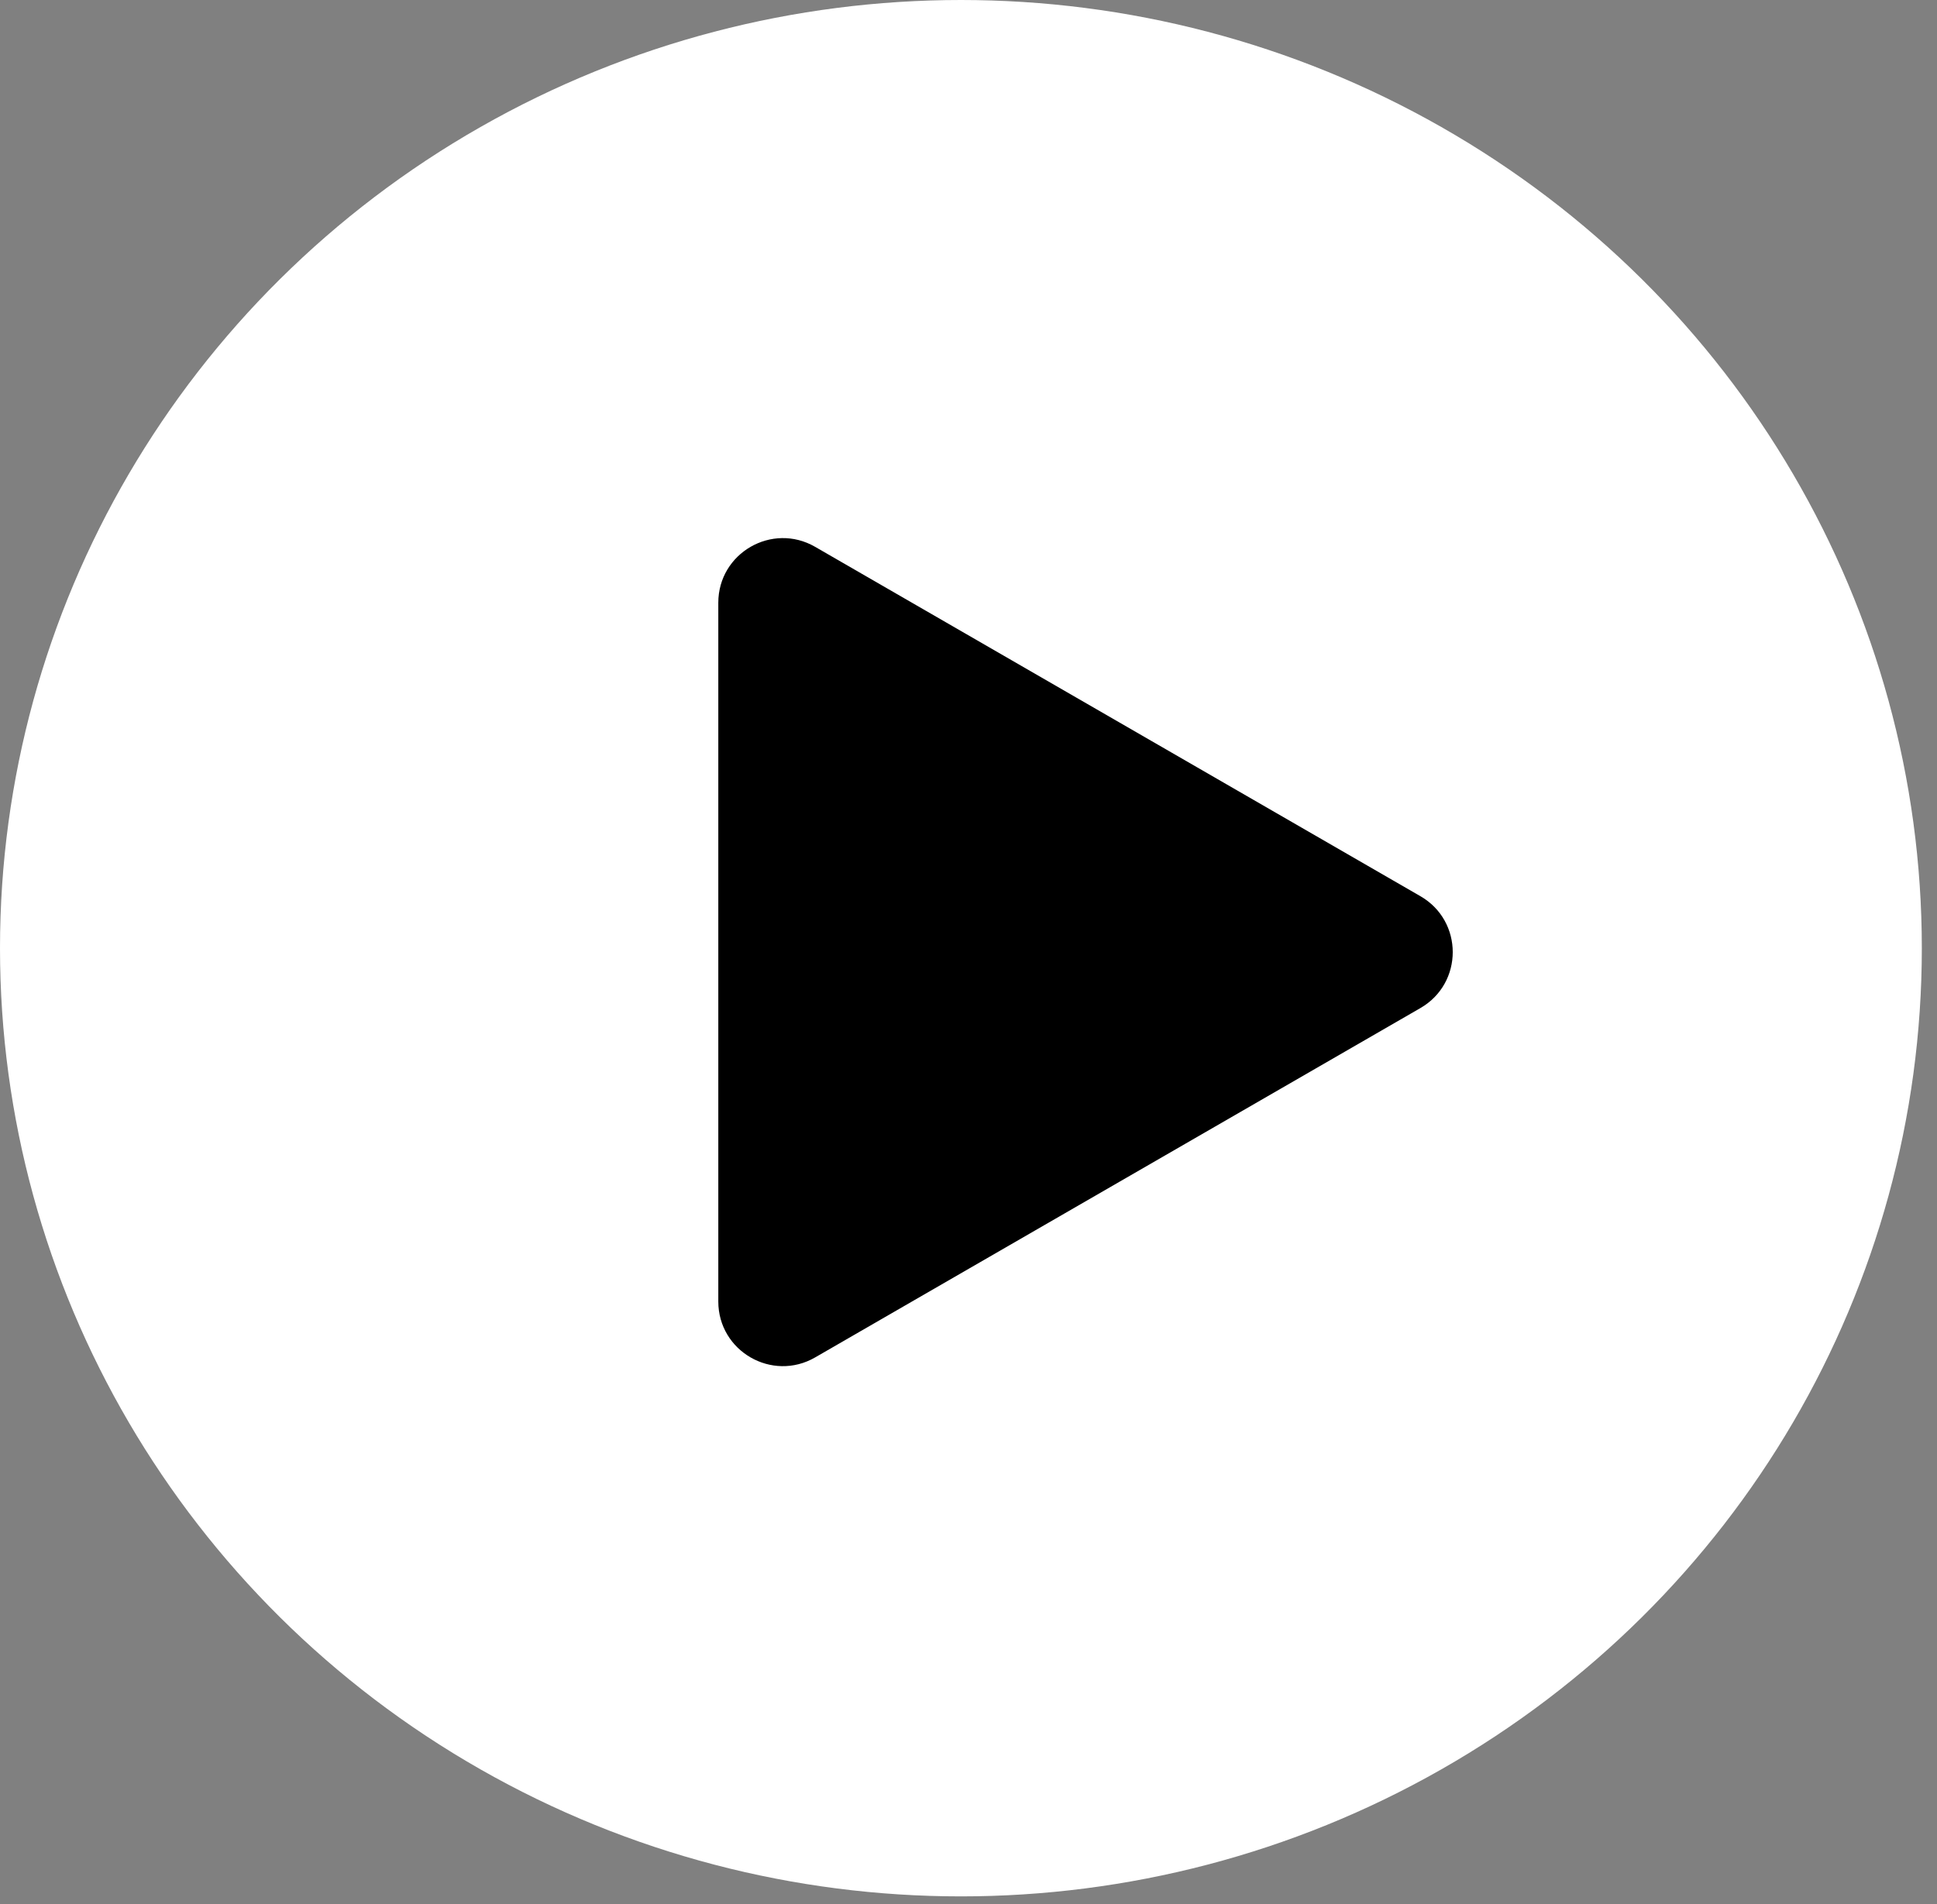
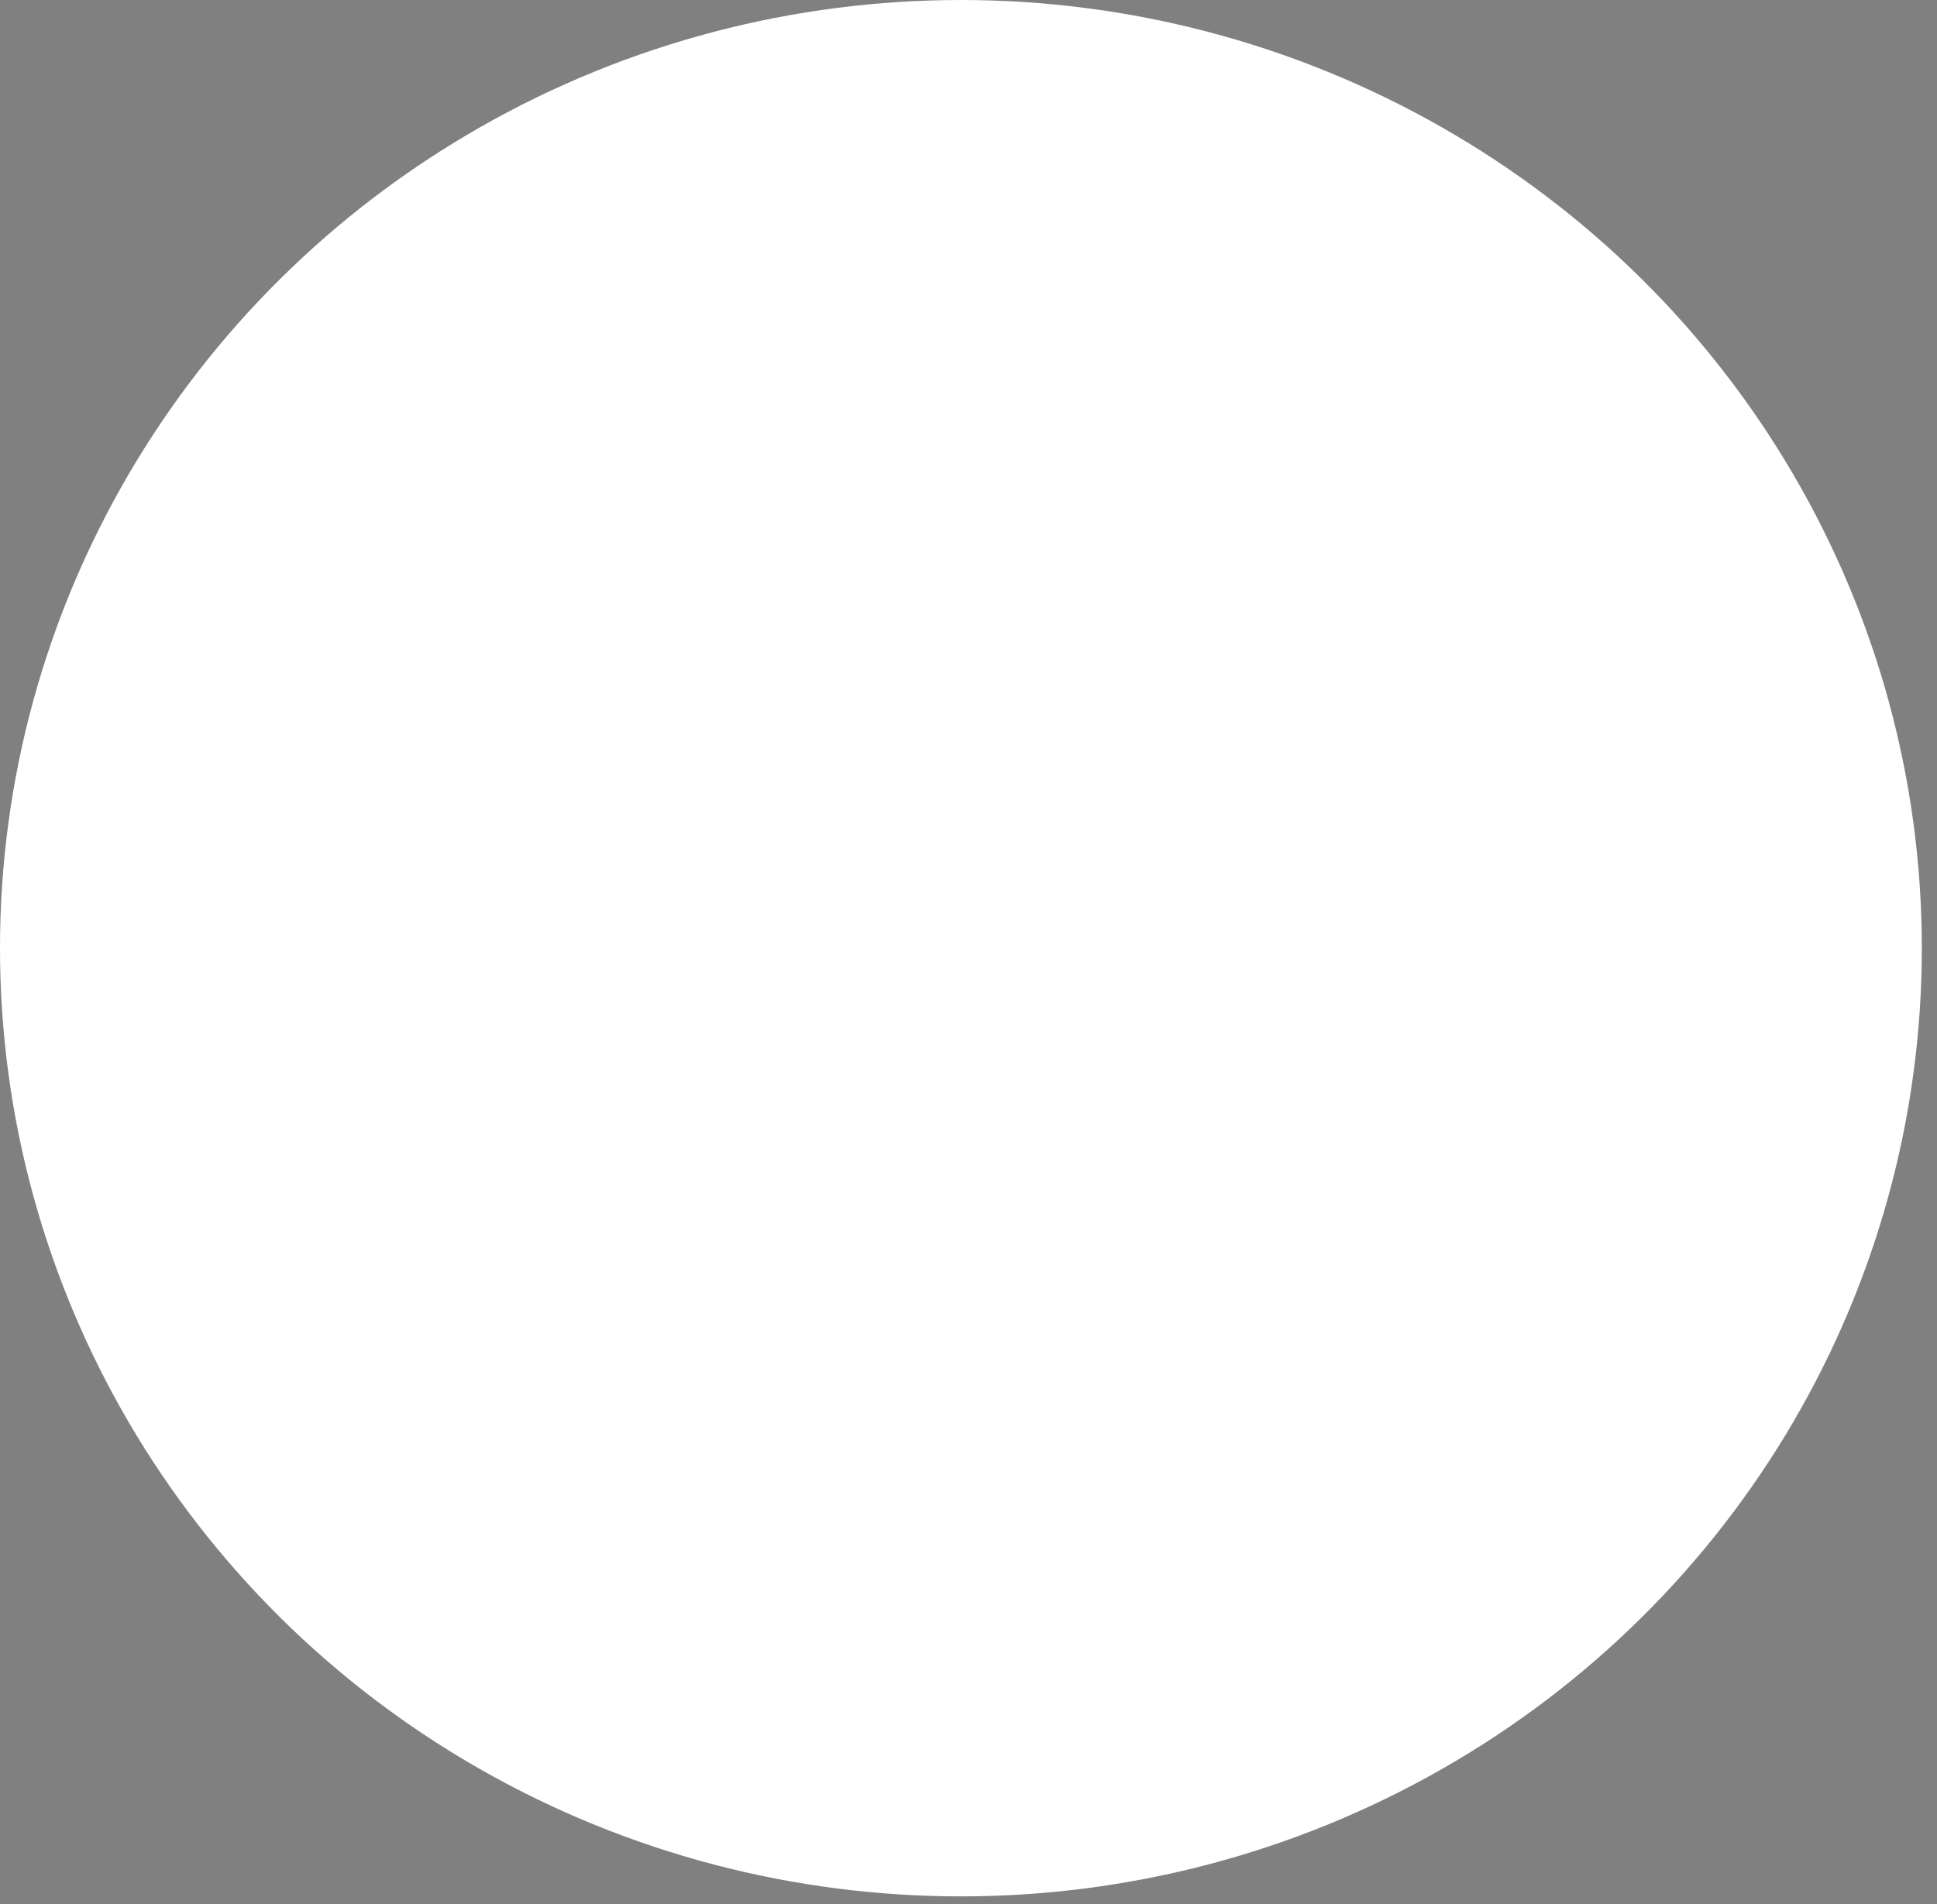
<svg xmlns="http://www.w3.org/2000/svg" width="60" height="59" viewBox="0 0 60 59" fill="none">
  <rect x="0" y="0" width="60" height="59" fill="#808080" stroke="none" />
  <ellipse cx="29.765" cy="29.378" rx="29.765" ry="29.378" fill="white" />
-   <path d="M44 27.768C45.333 28.538 45.333 30.462 44 31.232L25.25 42.057C23.917 42.827 22.25 41.865 22.25 40.325L22.25 18.675C22.25 17.135 23.917 16.173 25.25 16.943L44 27.768Z" fill="black" />
</svg>